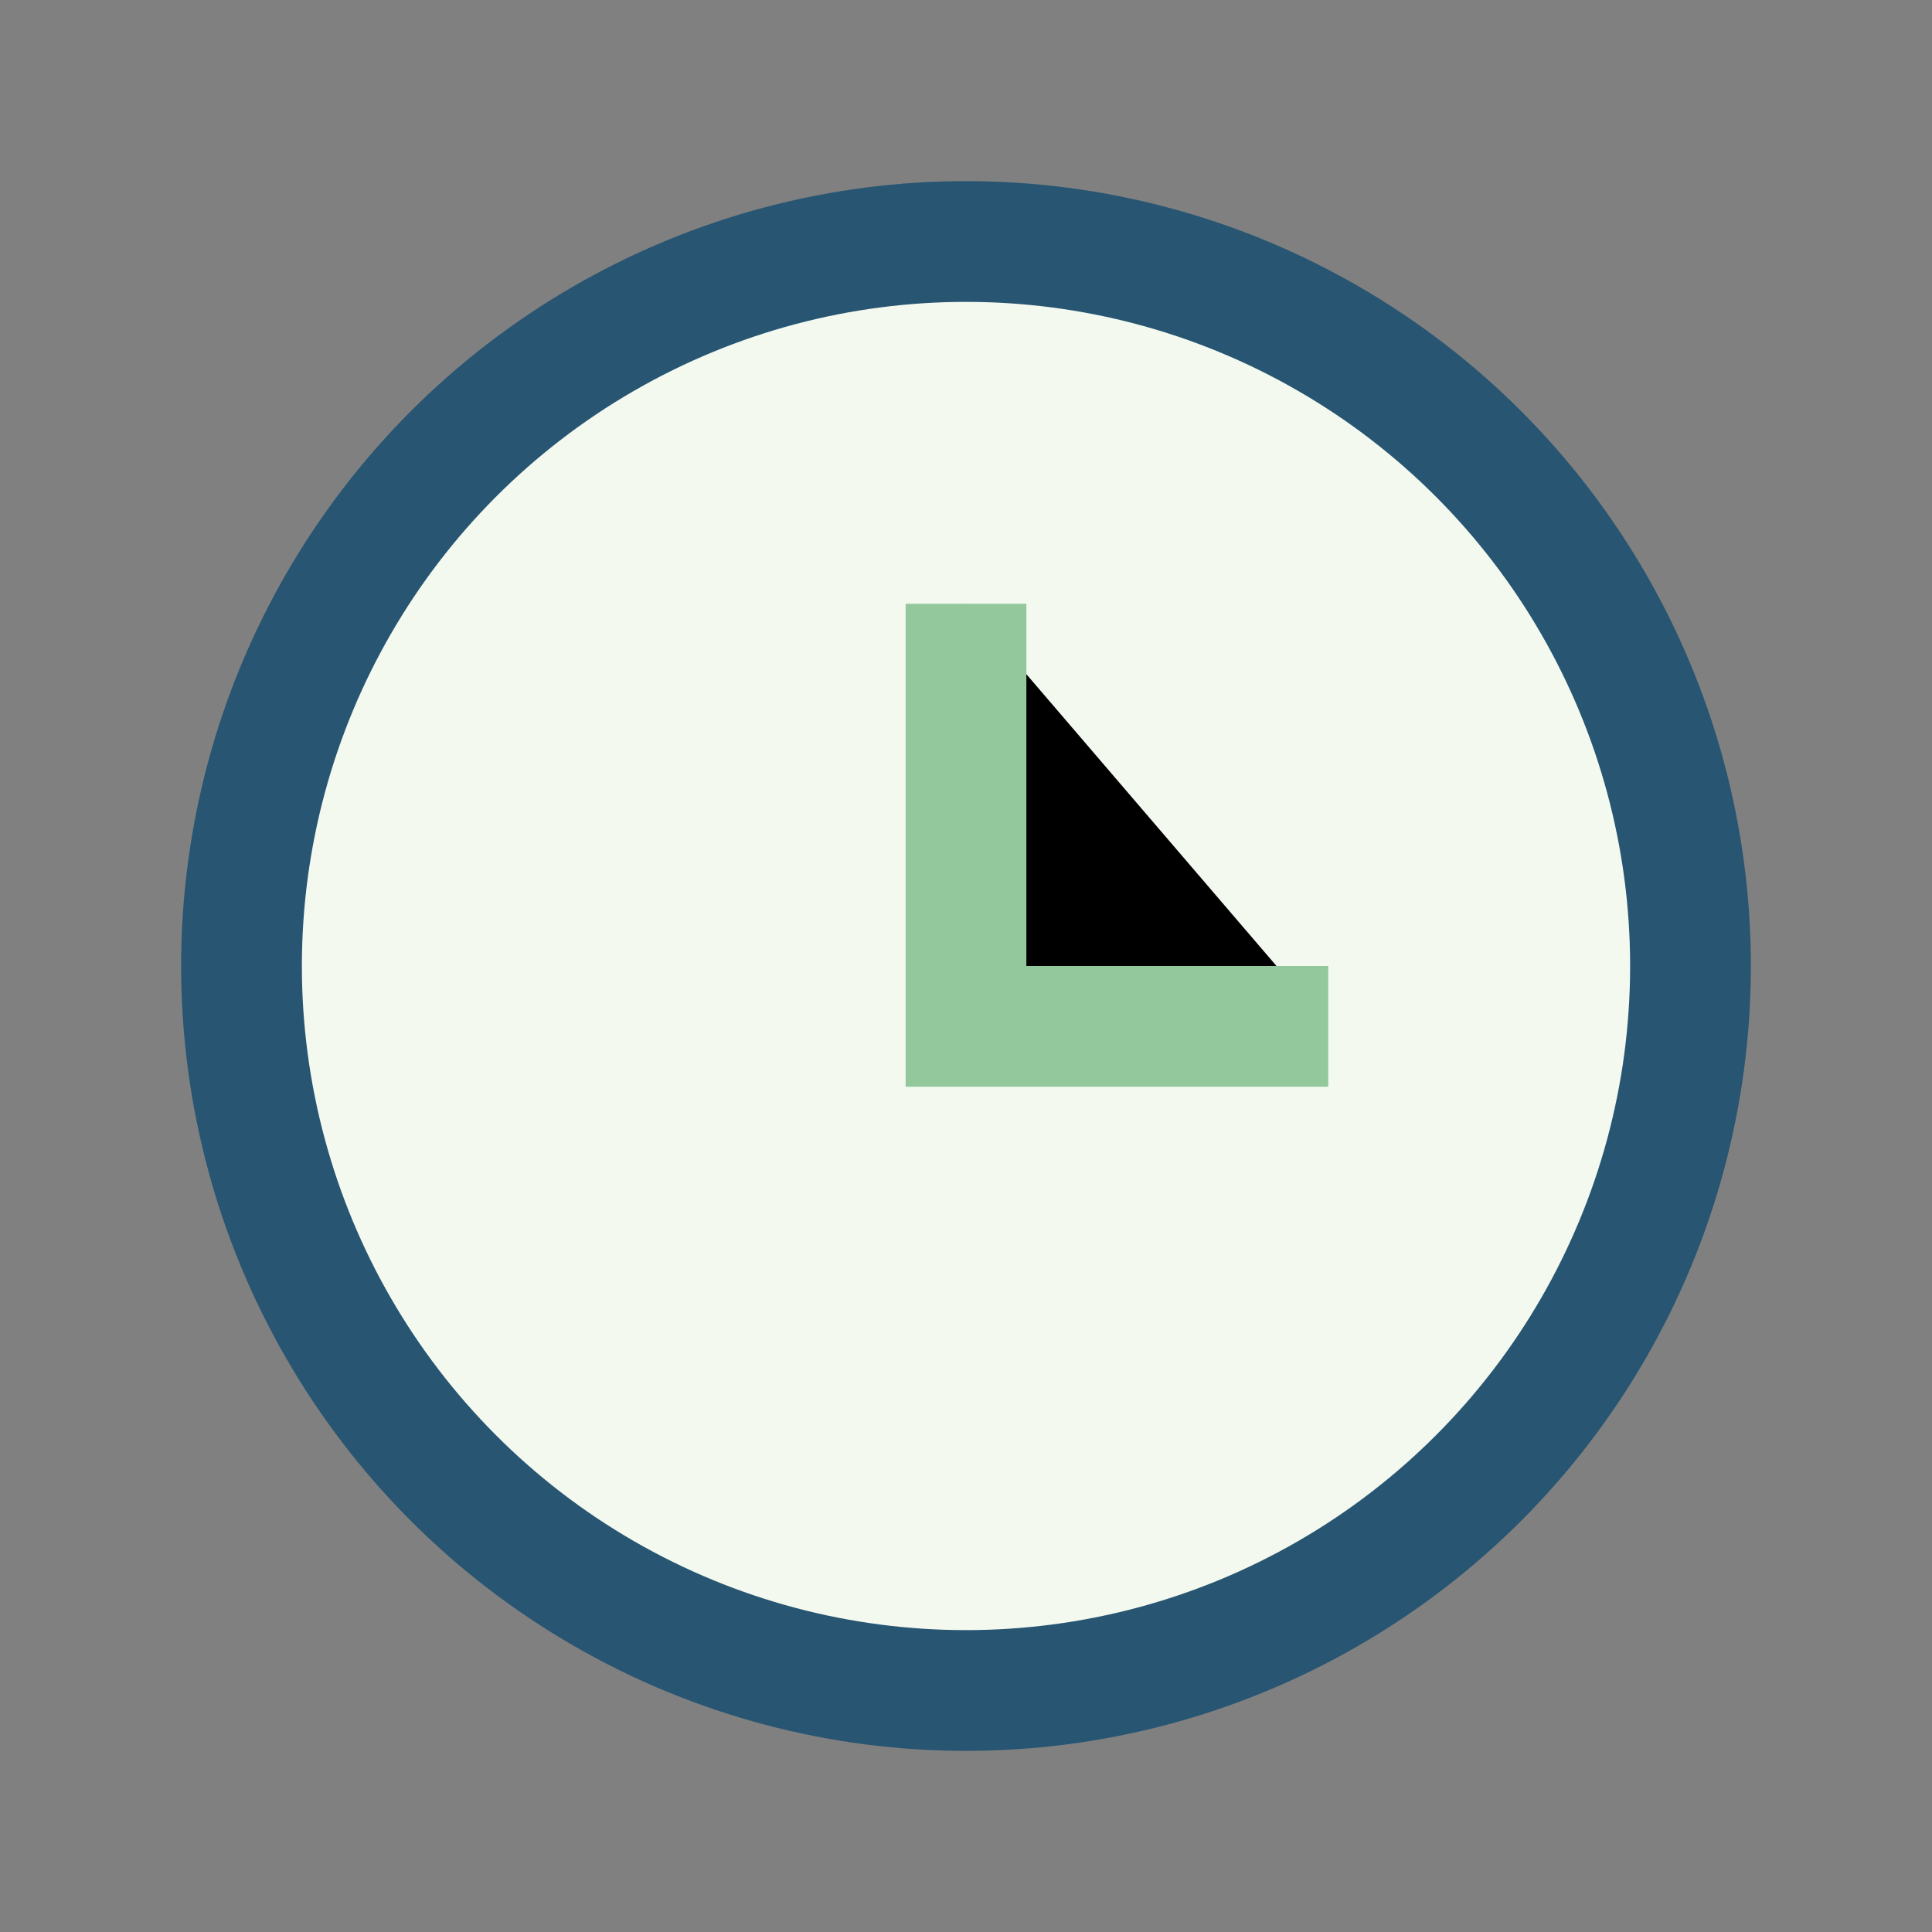
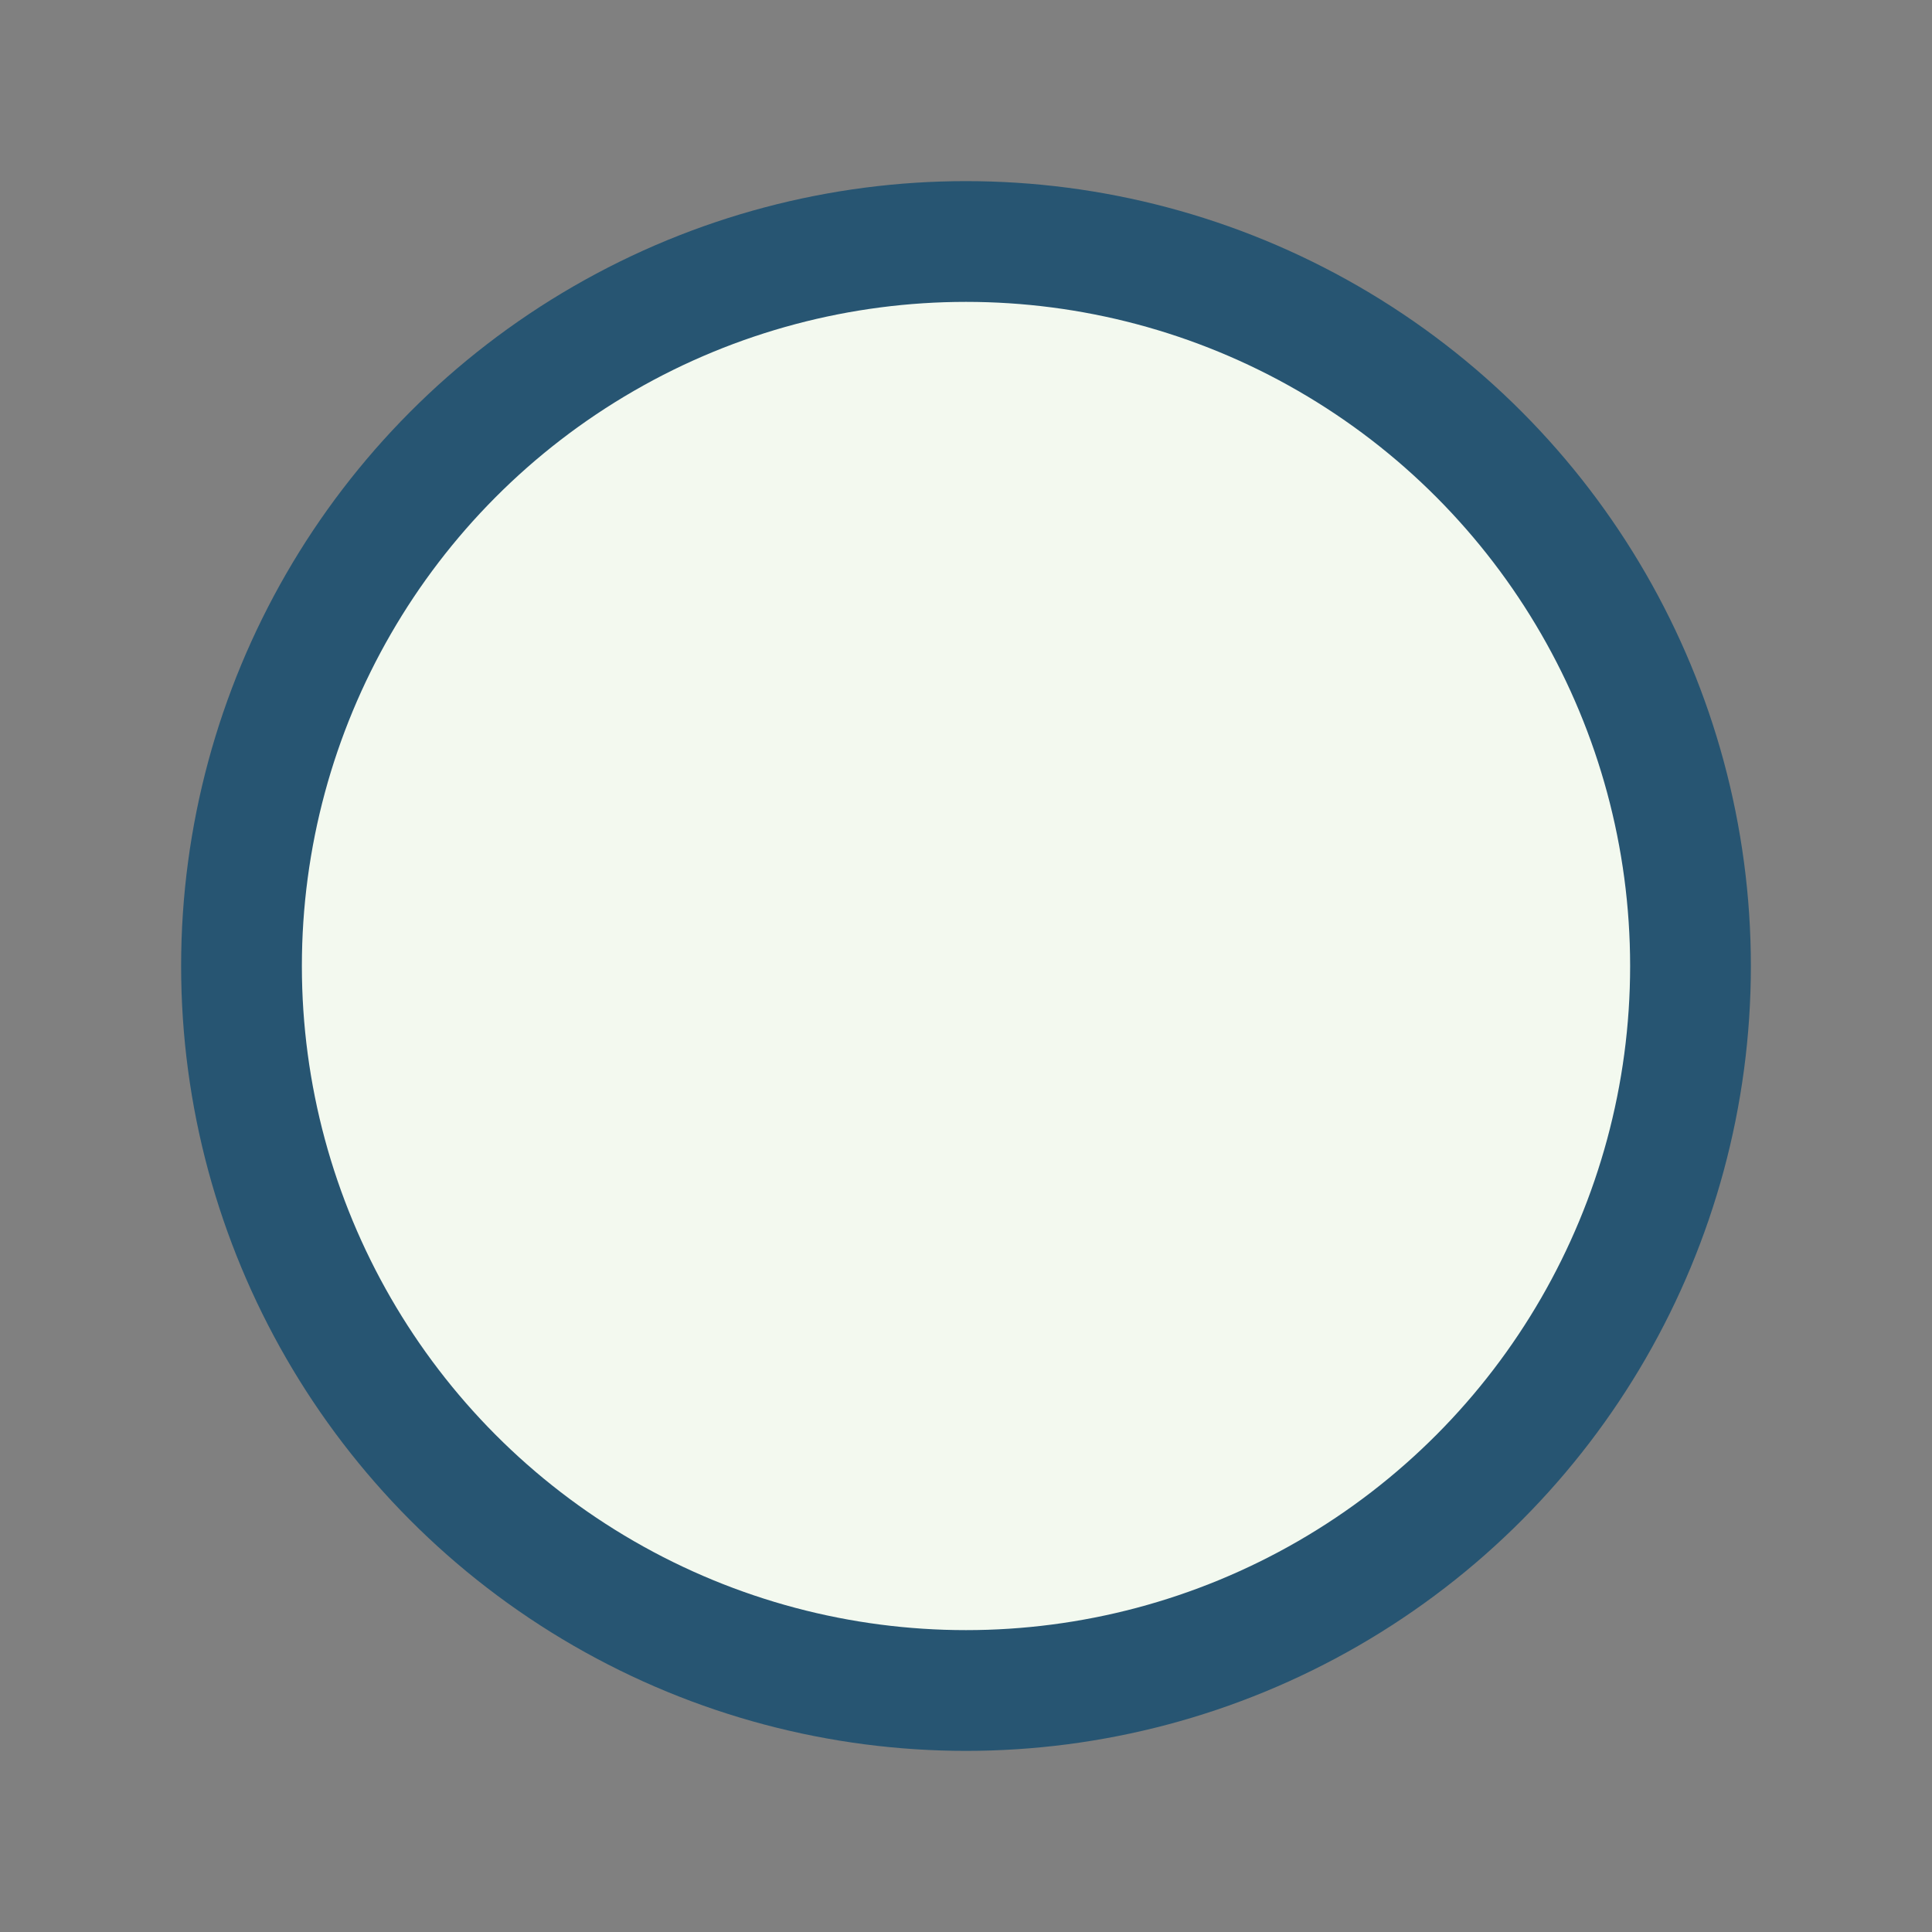
<svg xmlns="http://www.w3.org/2000/svg" width="32" height="32" viewBox="0 0 32 32">
  <rect x="0" y="0" width="32" height="32" fill="#808080" stroke="none" />
  <circle cx="16" cy="16" r="12" fill="#F3F9EF" stroke="#275572" stroke-width="2" />
-   <path d="M16 10v7h6" stroke="#92C89C" stroke-width="2" />
</svg>